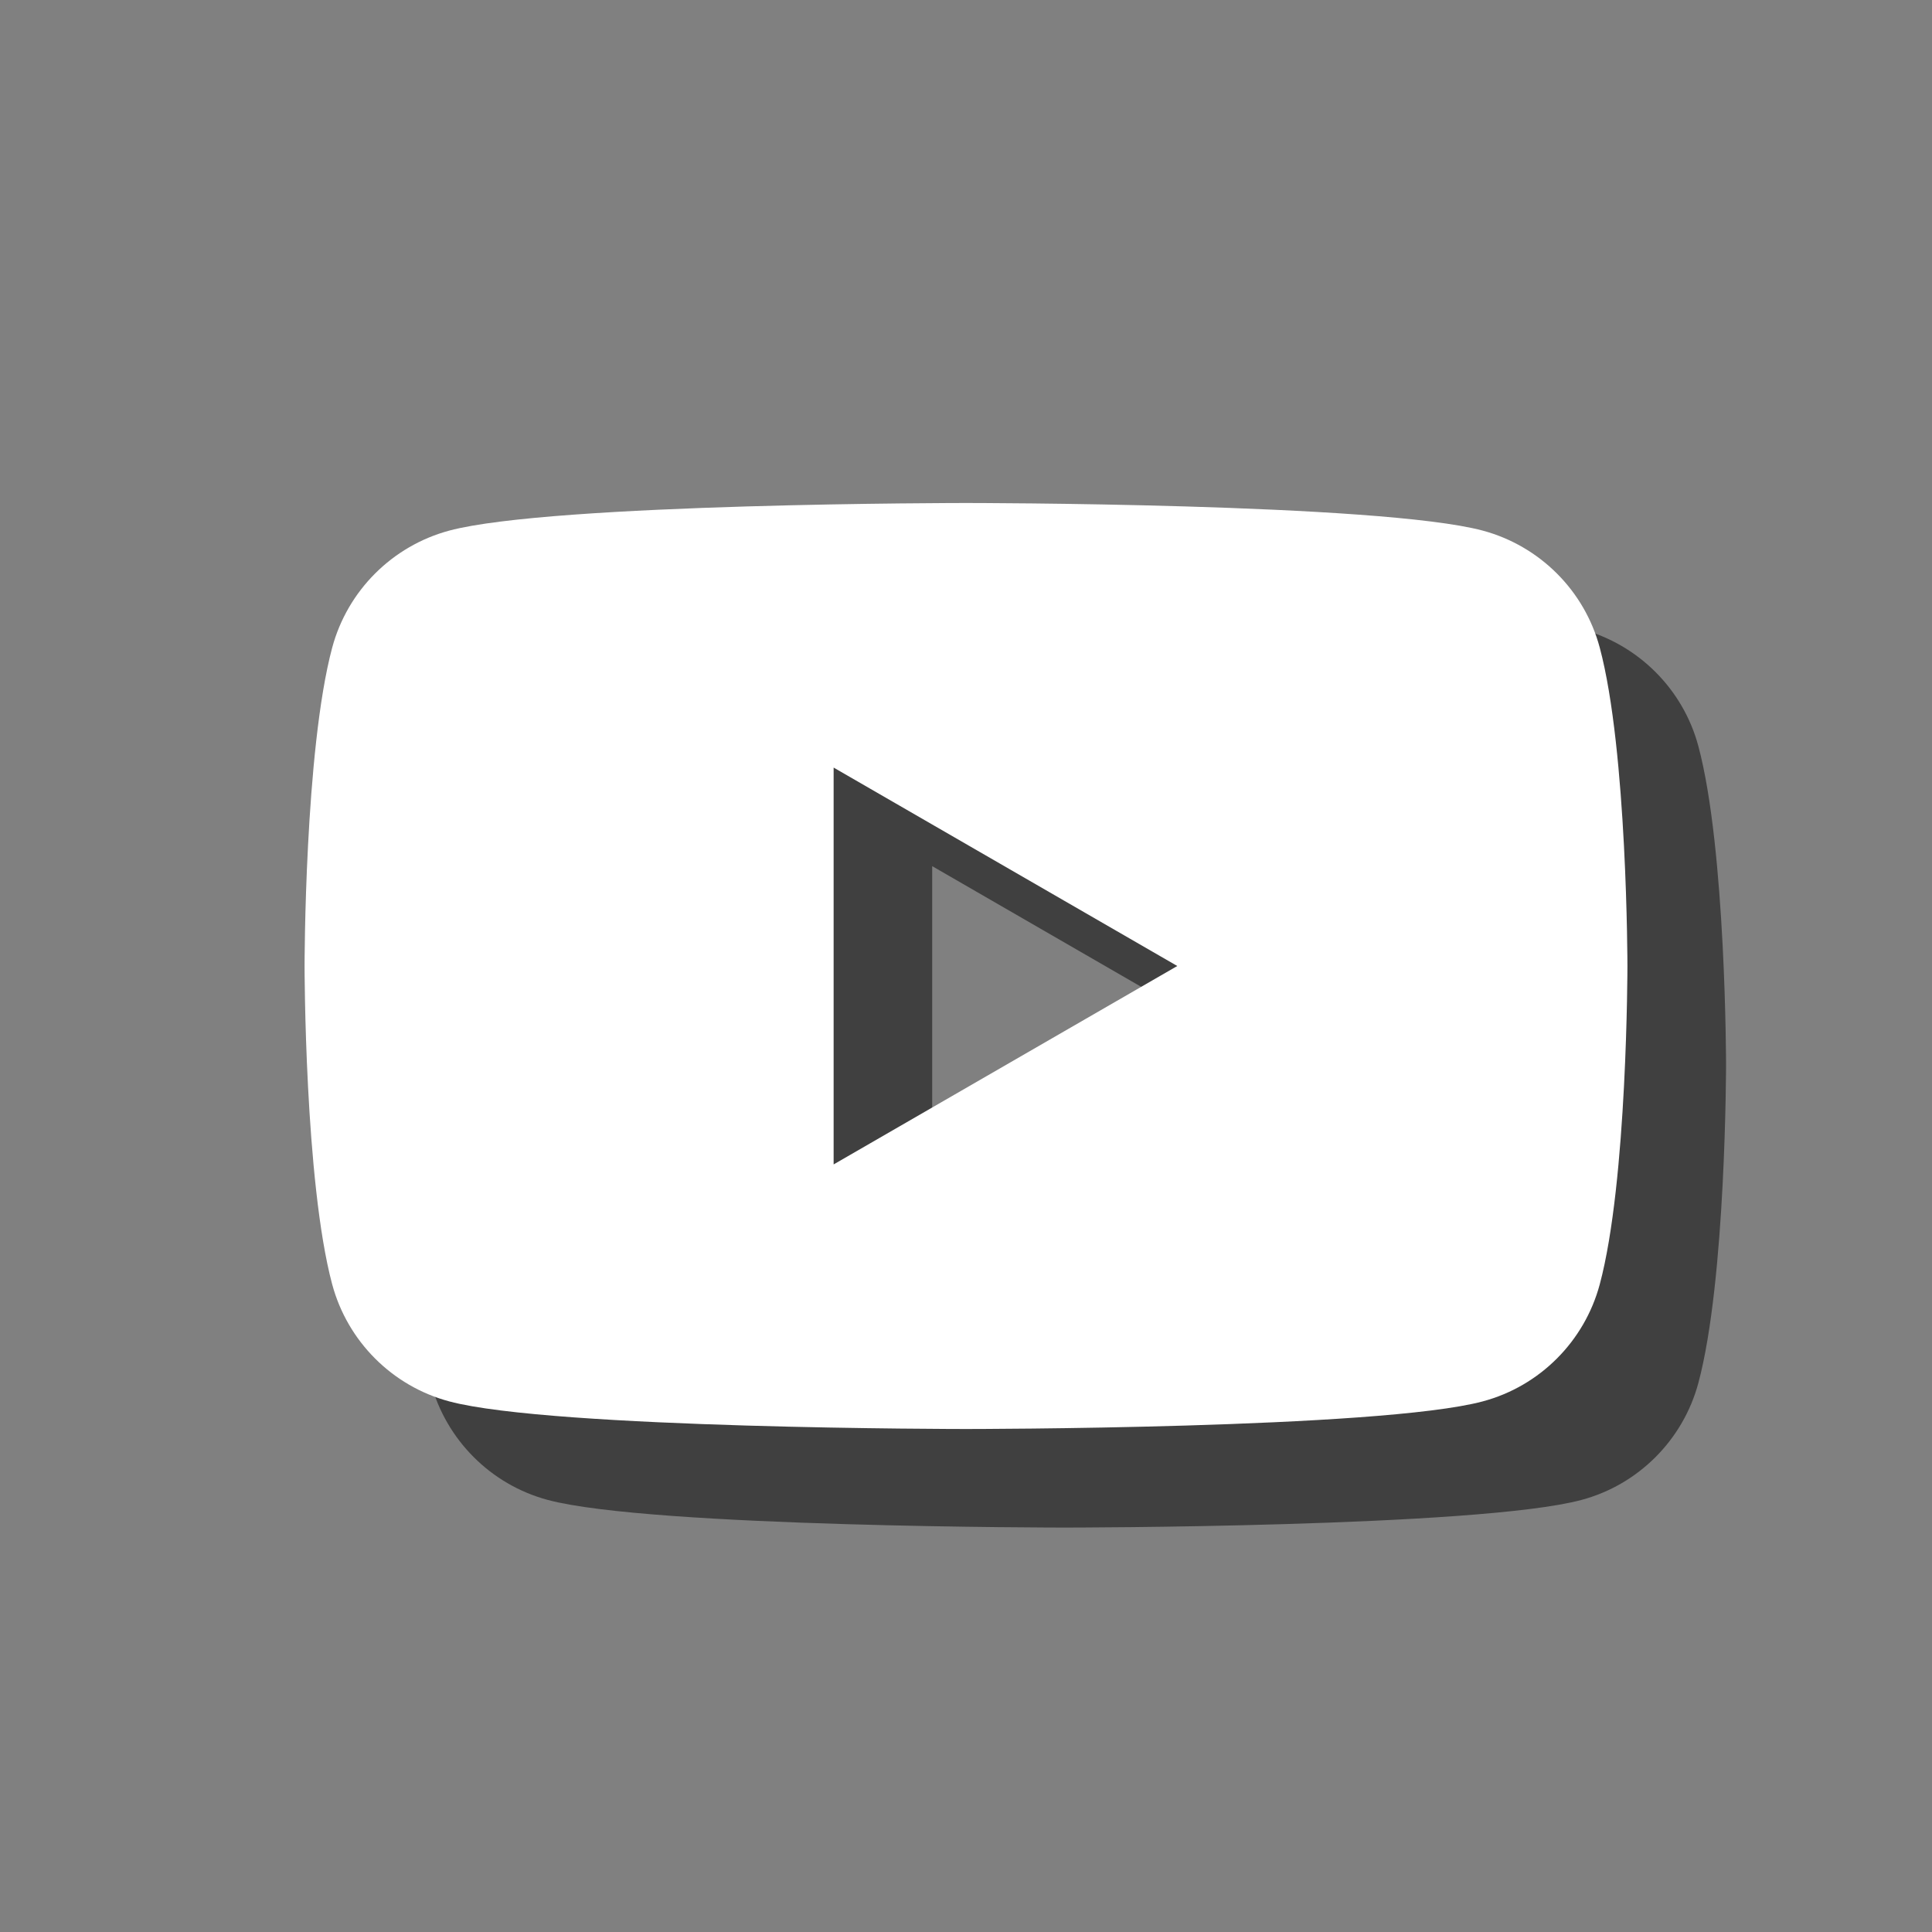
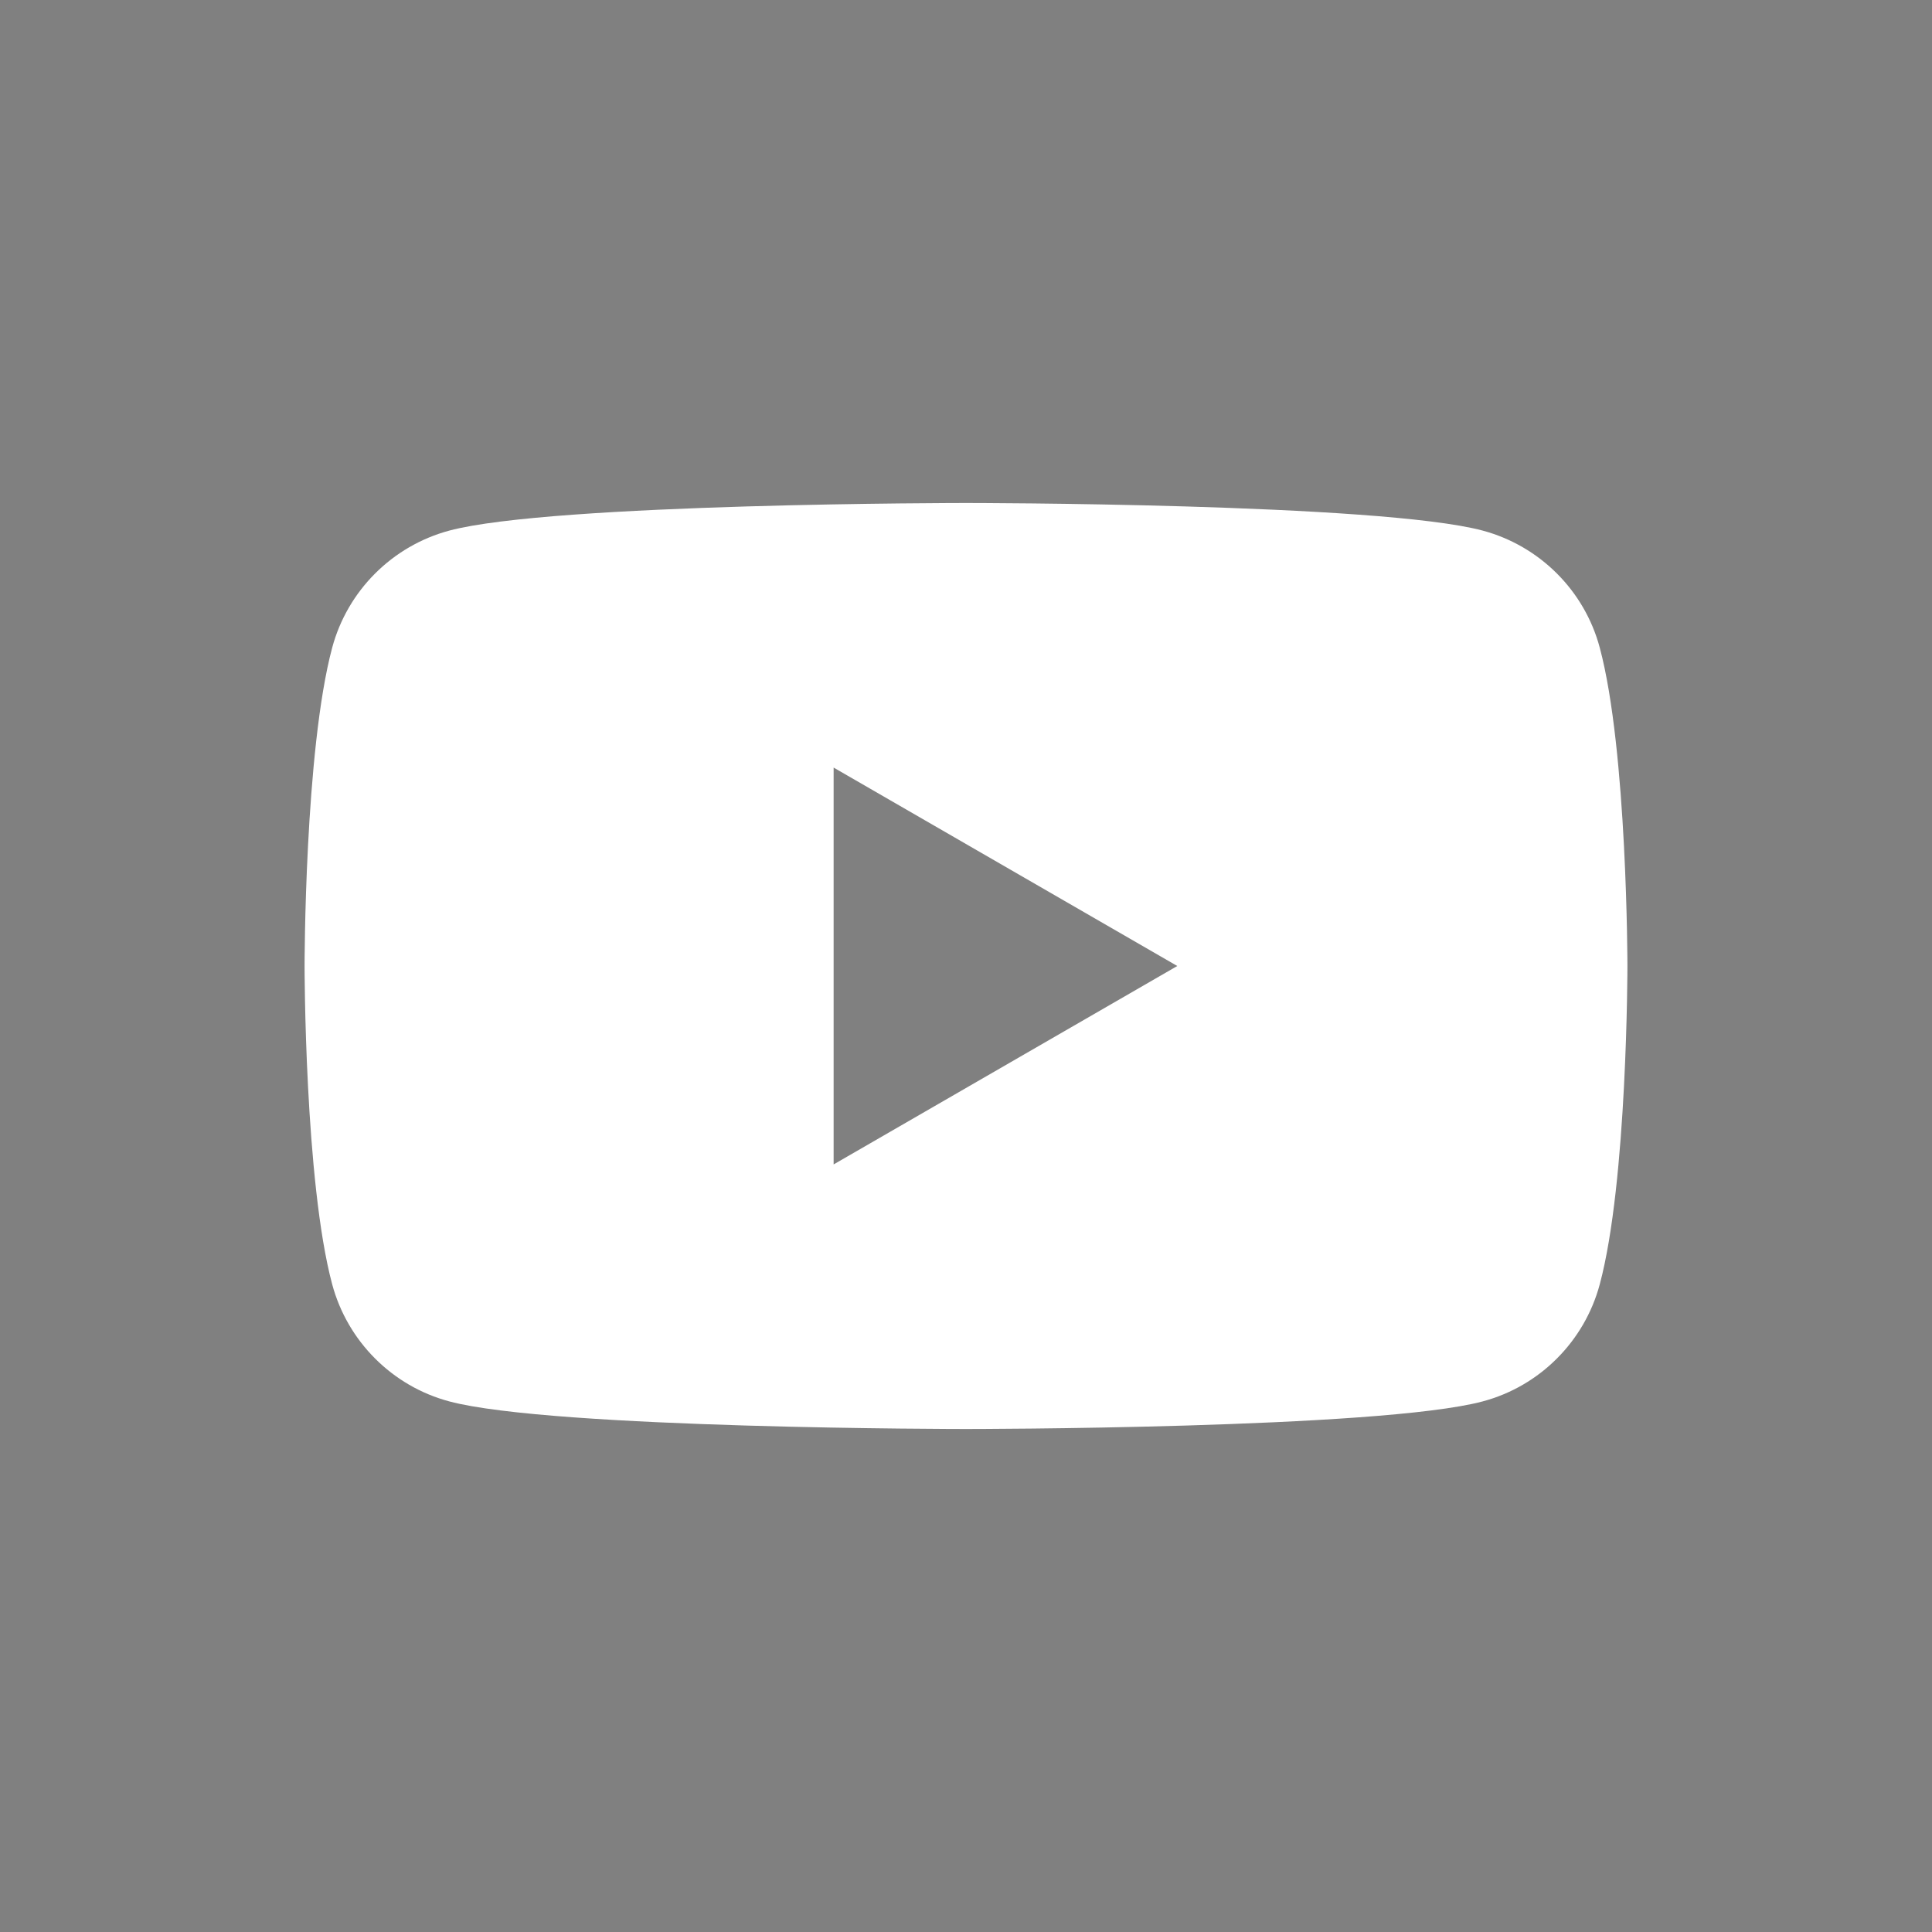
<svg xmlns="http://www.w3.org/2000/svg" id="Layer_2" data-name="Layer 2" viewBox="0 0 344 344">
  <rect x="0" y="0" width="344" height="344" fill="#808080" stroke="none" />
  <defs>
    <style>
      .cls-1 {
        fill: none;
      }

      .cls-1, .cls-2, .cls-3 {
        stroke-width: 0px;
      }

      .cls-2 {
        fill: #000;
        opacity: .5;
      }

      .cls-3 {
        fill: #fff;
      }
    </style>
  </defs>
-   <circle class="cls-1" cx="172" cy="172" r="172" />
-   <path class="cls-2" d="M302.4,132.86c-2.71-10.14-10.68-18.1-20.82-20.83-18.36-4.92-92.02-4.92-92.02-4.92,0,0-73.66,0-92.02,4.92-10.14,2.73-18.1,10.69-20.83,20.83-4.92,18.36-4.92,56.69-4.92,56.69,0,0,0,38.33,4.92,56.69,2.73,10.14,10.69,18.12,20.83,20.83,18.36,4.92,92.02,4.92,92.02,4.92,0,0,73.66,0,92.02-4.92,10.14-2.71,18.1-10.69,20.82-20.83,4.93-18.36,4.93-56.69,4.93-56.69,0,0-.01-38.33-4.93-56.69ZM165.98,224.88v-70.66l61.19,35.33-61.19,35.33Z" />
  <path class="cls-3" d="M284.84,115.31c-2.71-10.14-10.68-18.1-20.82-20.83-18.36-4.92-92.02-4.92-92.02-4.92,0,0-73.66,0-92.02,4.92-10.14,2.73-18.1,10.69-20.83,20.83-4.92,18.36-4.92,56.69-4.92,56.69,0,0,0,38.33,4.92,56.69,2.73,10.14,10.69,18.12,20.83,20.83,18.36,4.92,92.02,4.92,92.02,4.92,0,0,73.66,0,92.02-4.92,10.14-2.71,18.1-10.69,20.82-20.83,4.93-18.36,4.93-56.69,4.93-56.69,0,0-.01-38.33-4.93-56.69ZM148.43,207.33v-70.66l61.19,35.33-61.19,35.33Z" />
</svg>